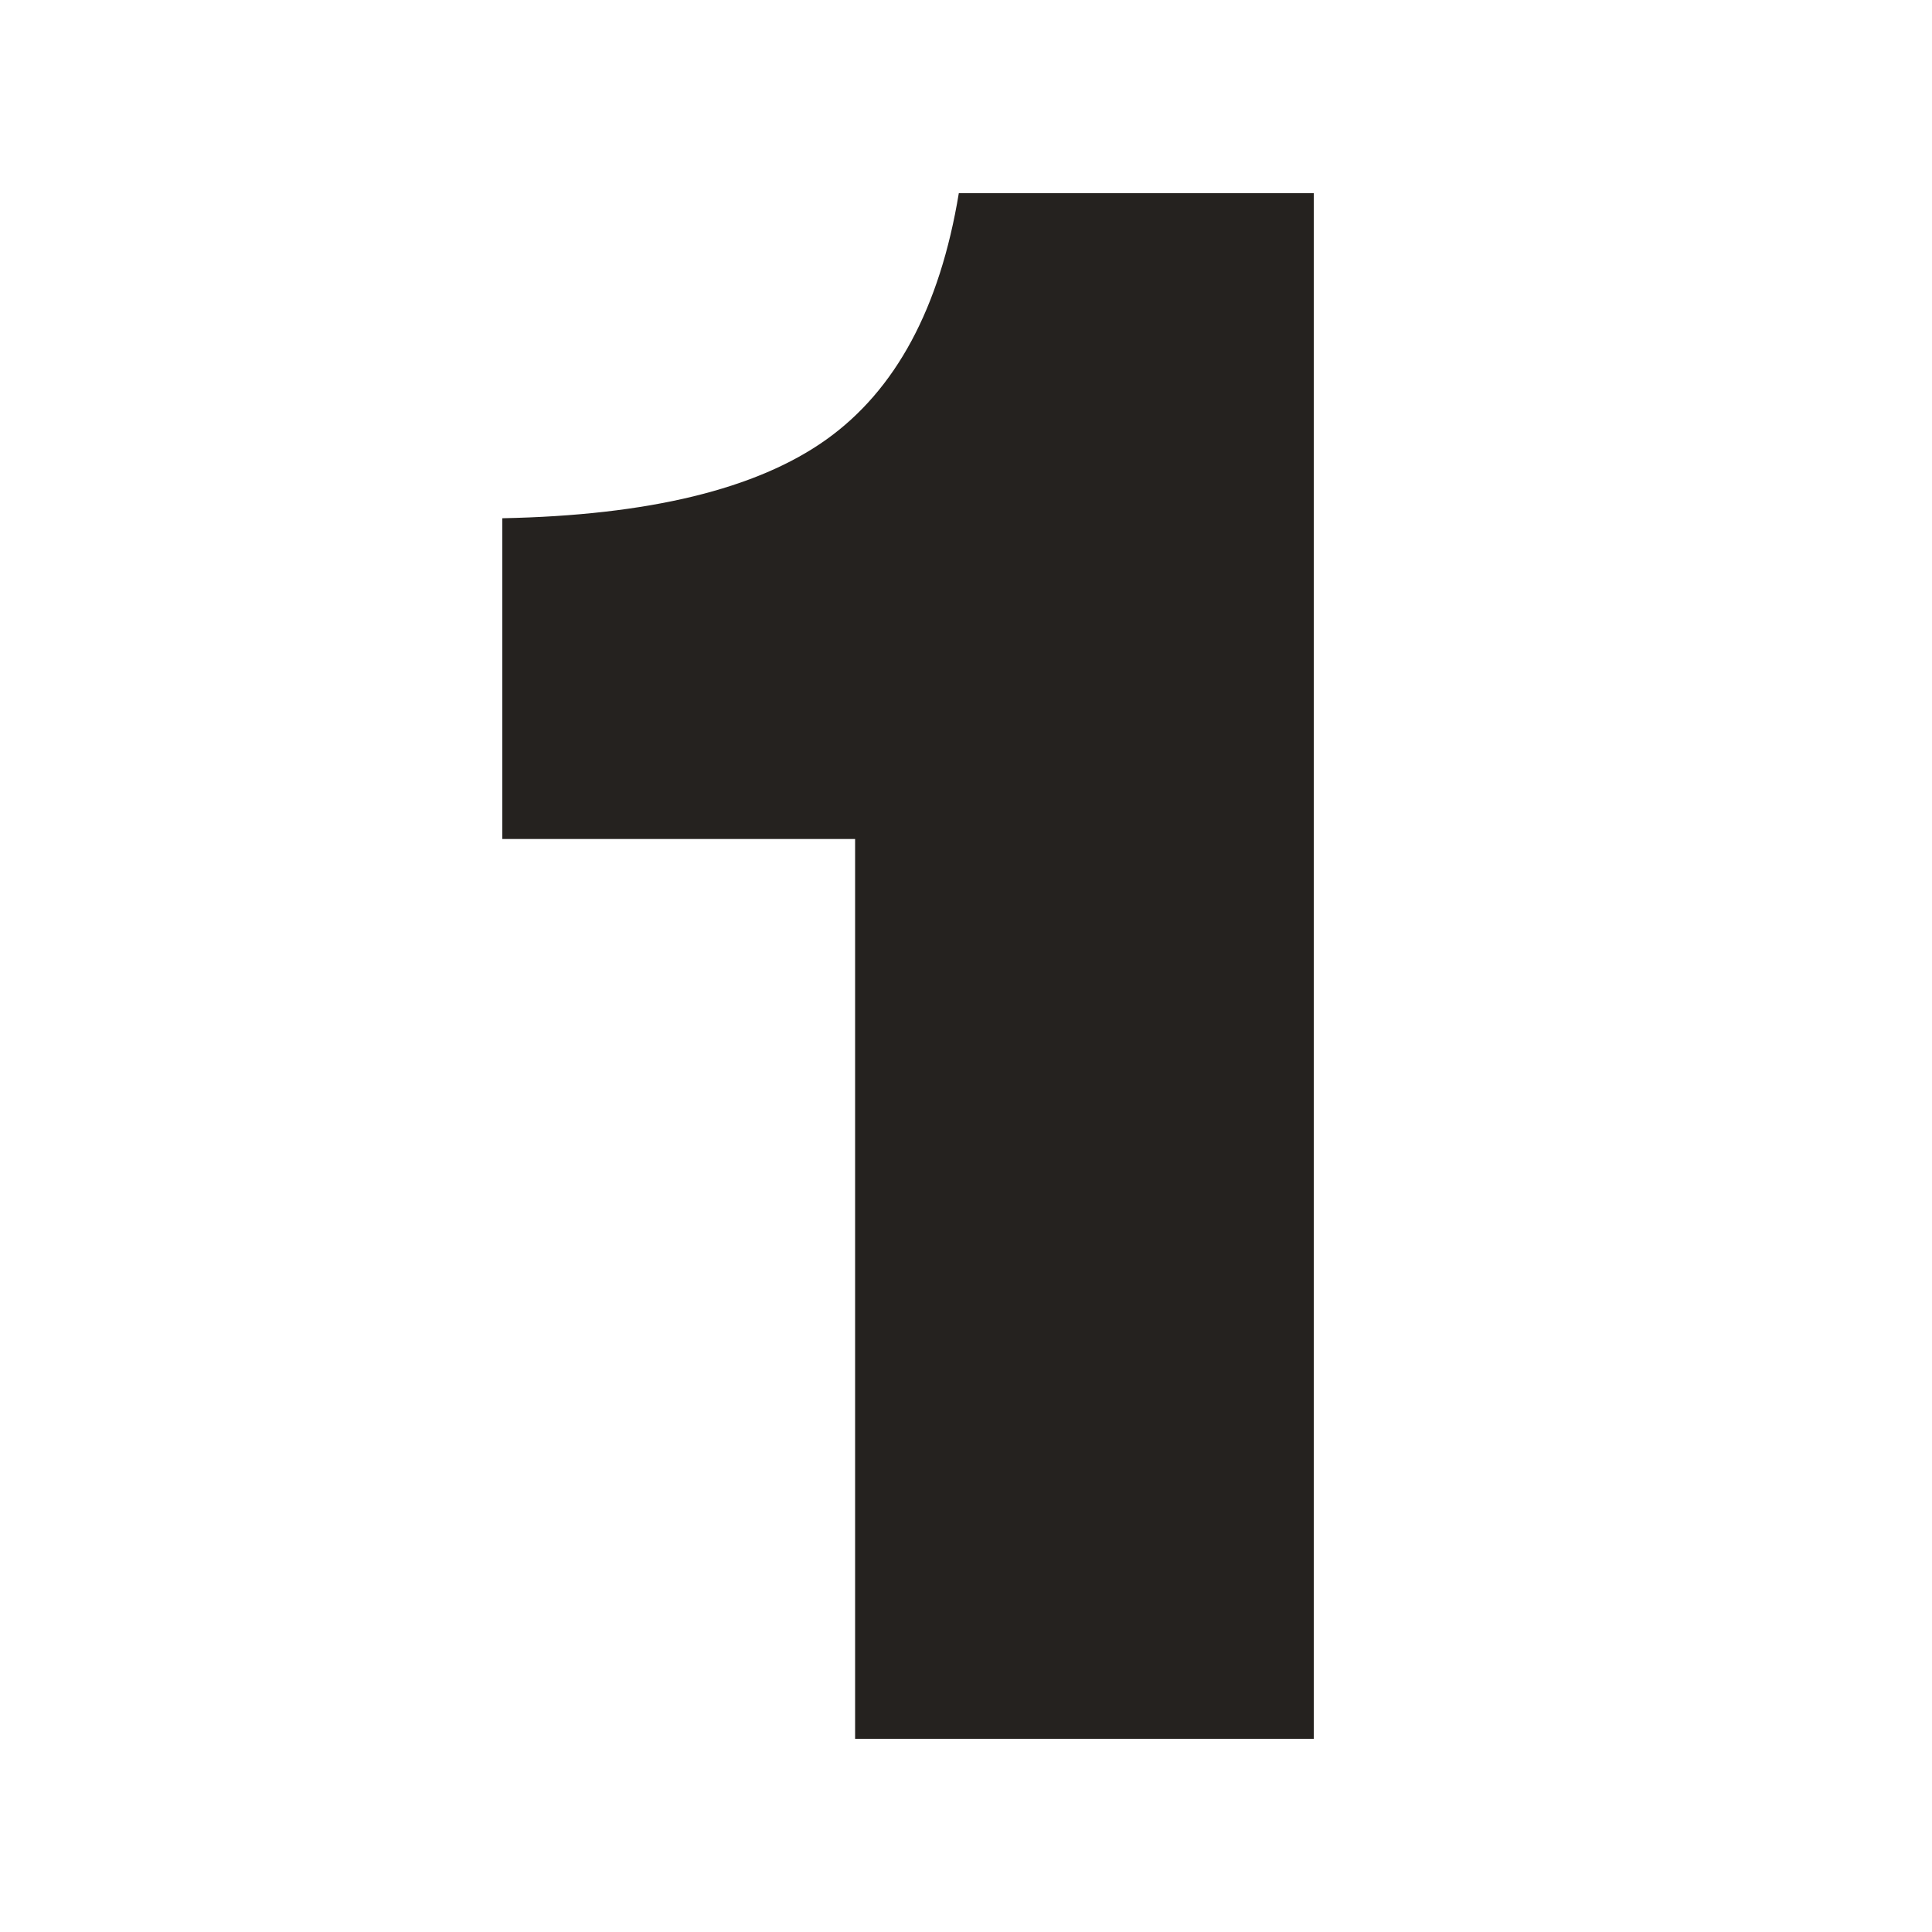
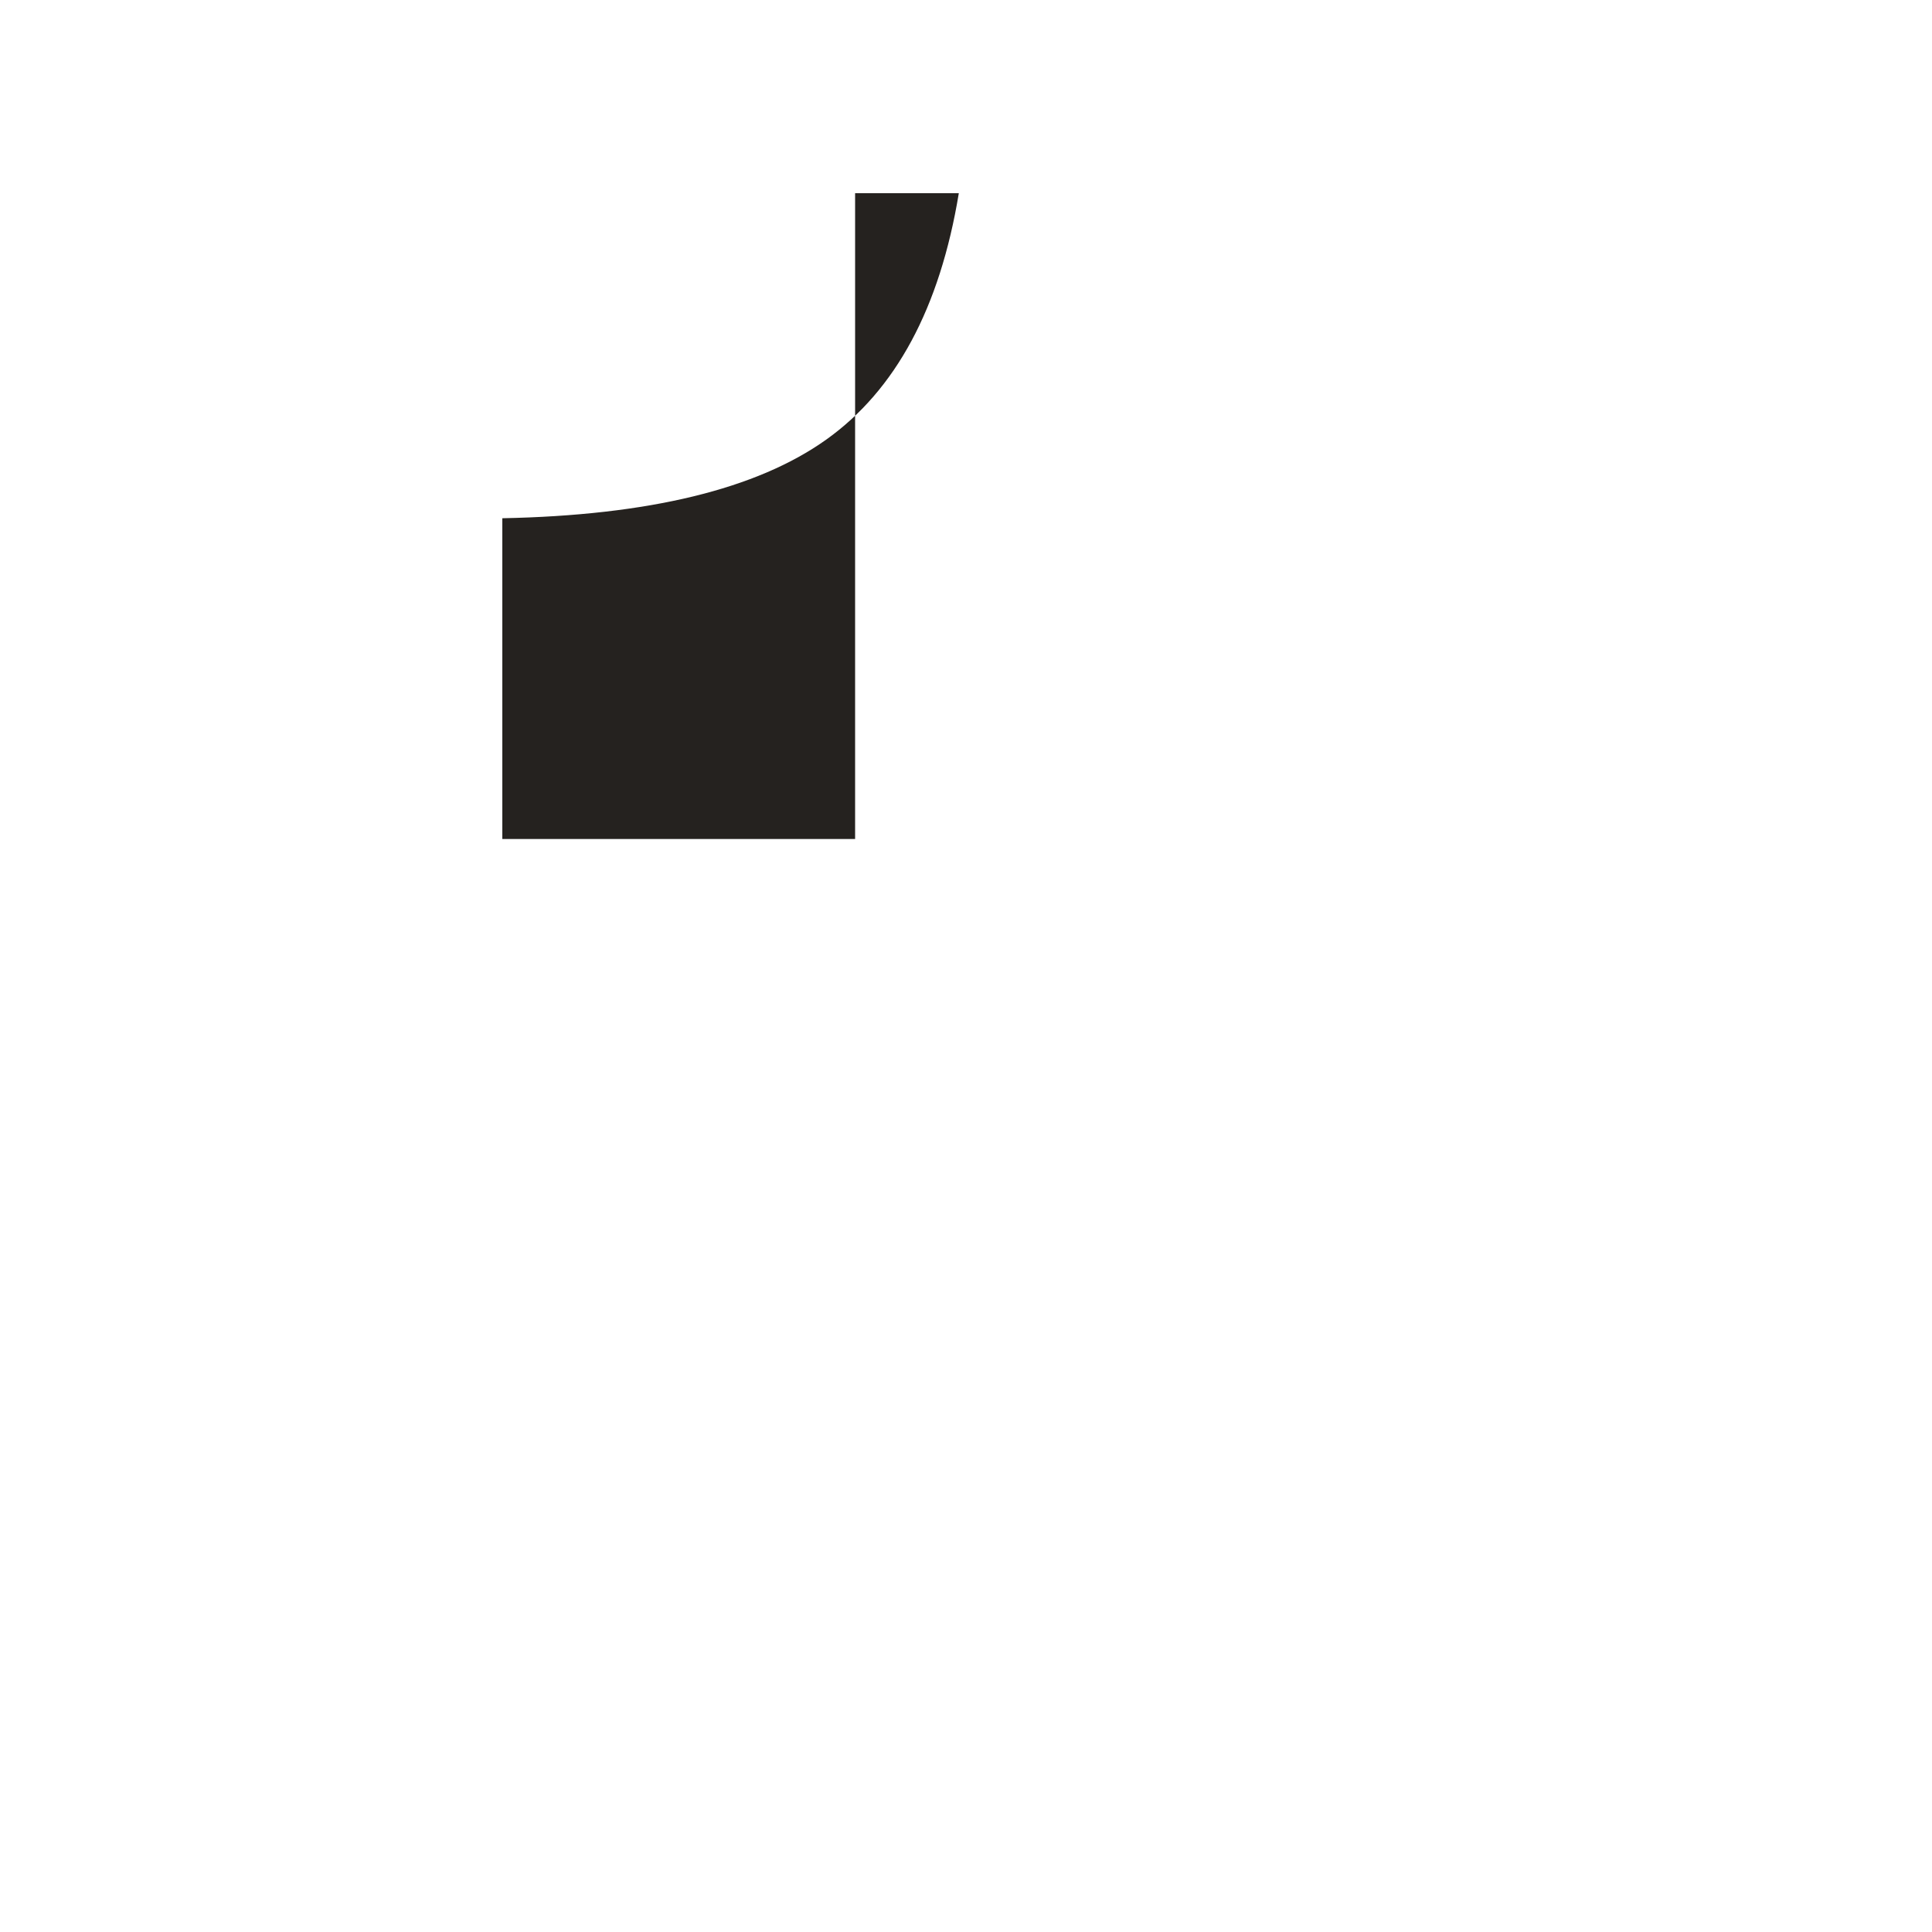
<svg xmlns="http://www.w3.org/2000/svg" width="50" height="50" viewBox="0 0 50 50" fill="none">
-   <path d="M22.13 45V21.713H13V13.412C16.787 13.338 19.581 12.66 21.38 11.379C23.18 10.097 24.324 7.971 24.814 5H34V45H22.13Z" fill="#25221F" />
+   <path d="M22.13 45V21.713H13V13.412C16.787 13.338 19.581 12.66 21.38 11.379C23.18 10.097 24.324 7.971 24.814 5H34H22.13Z" fill="#25221F" />
</svg>